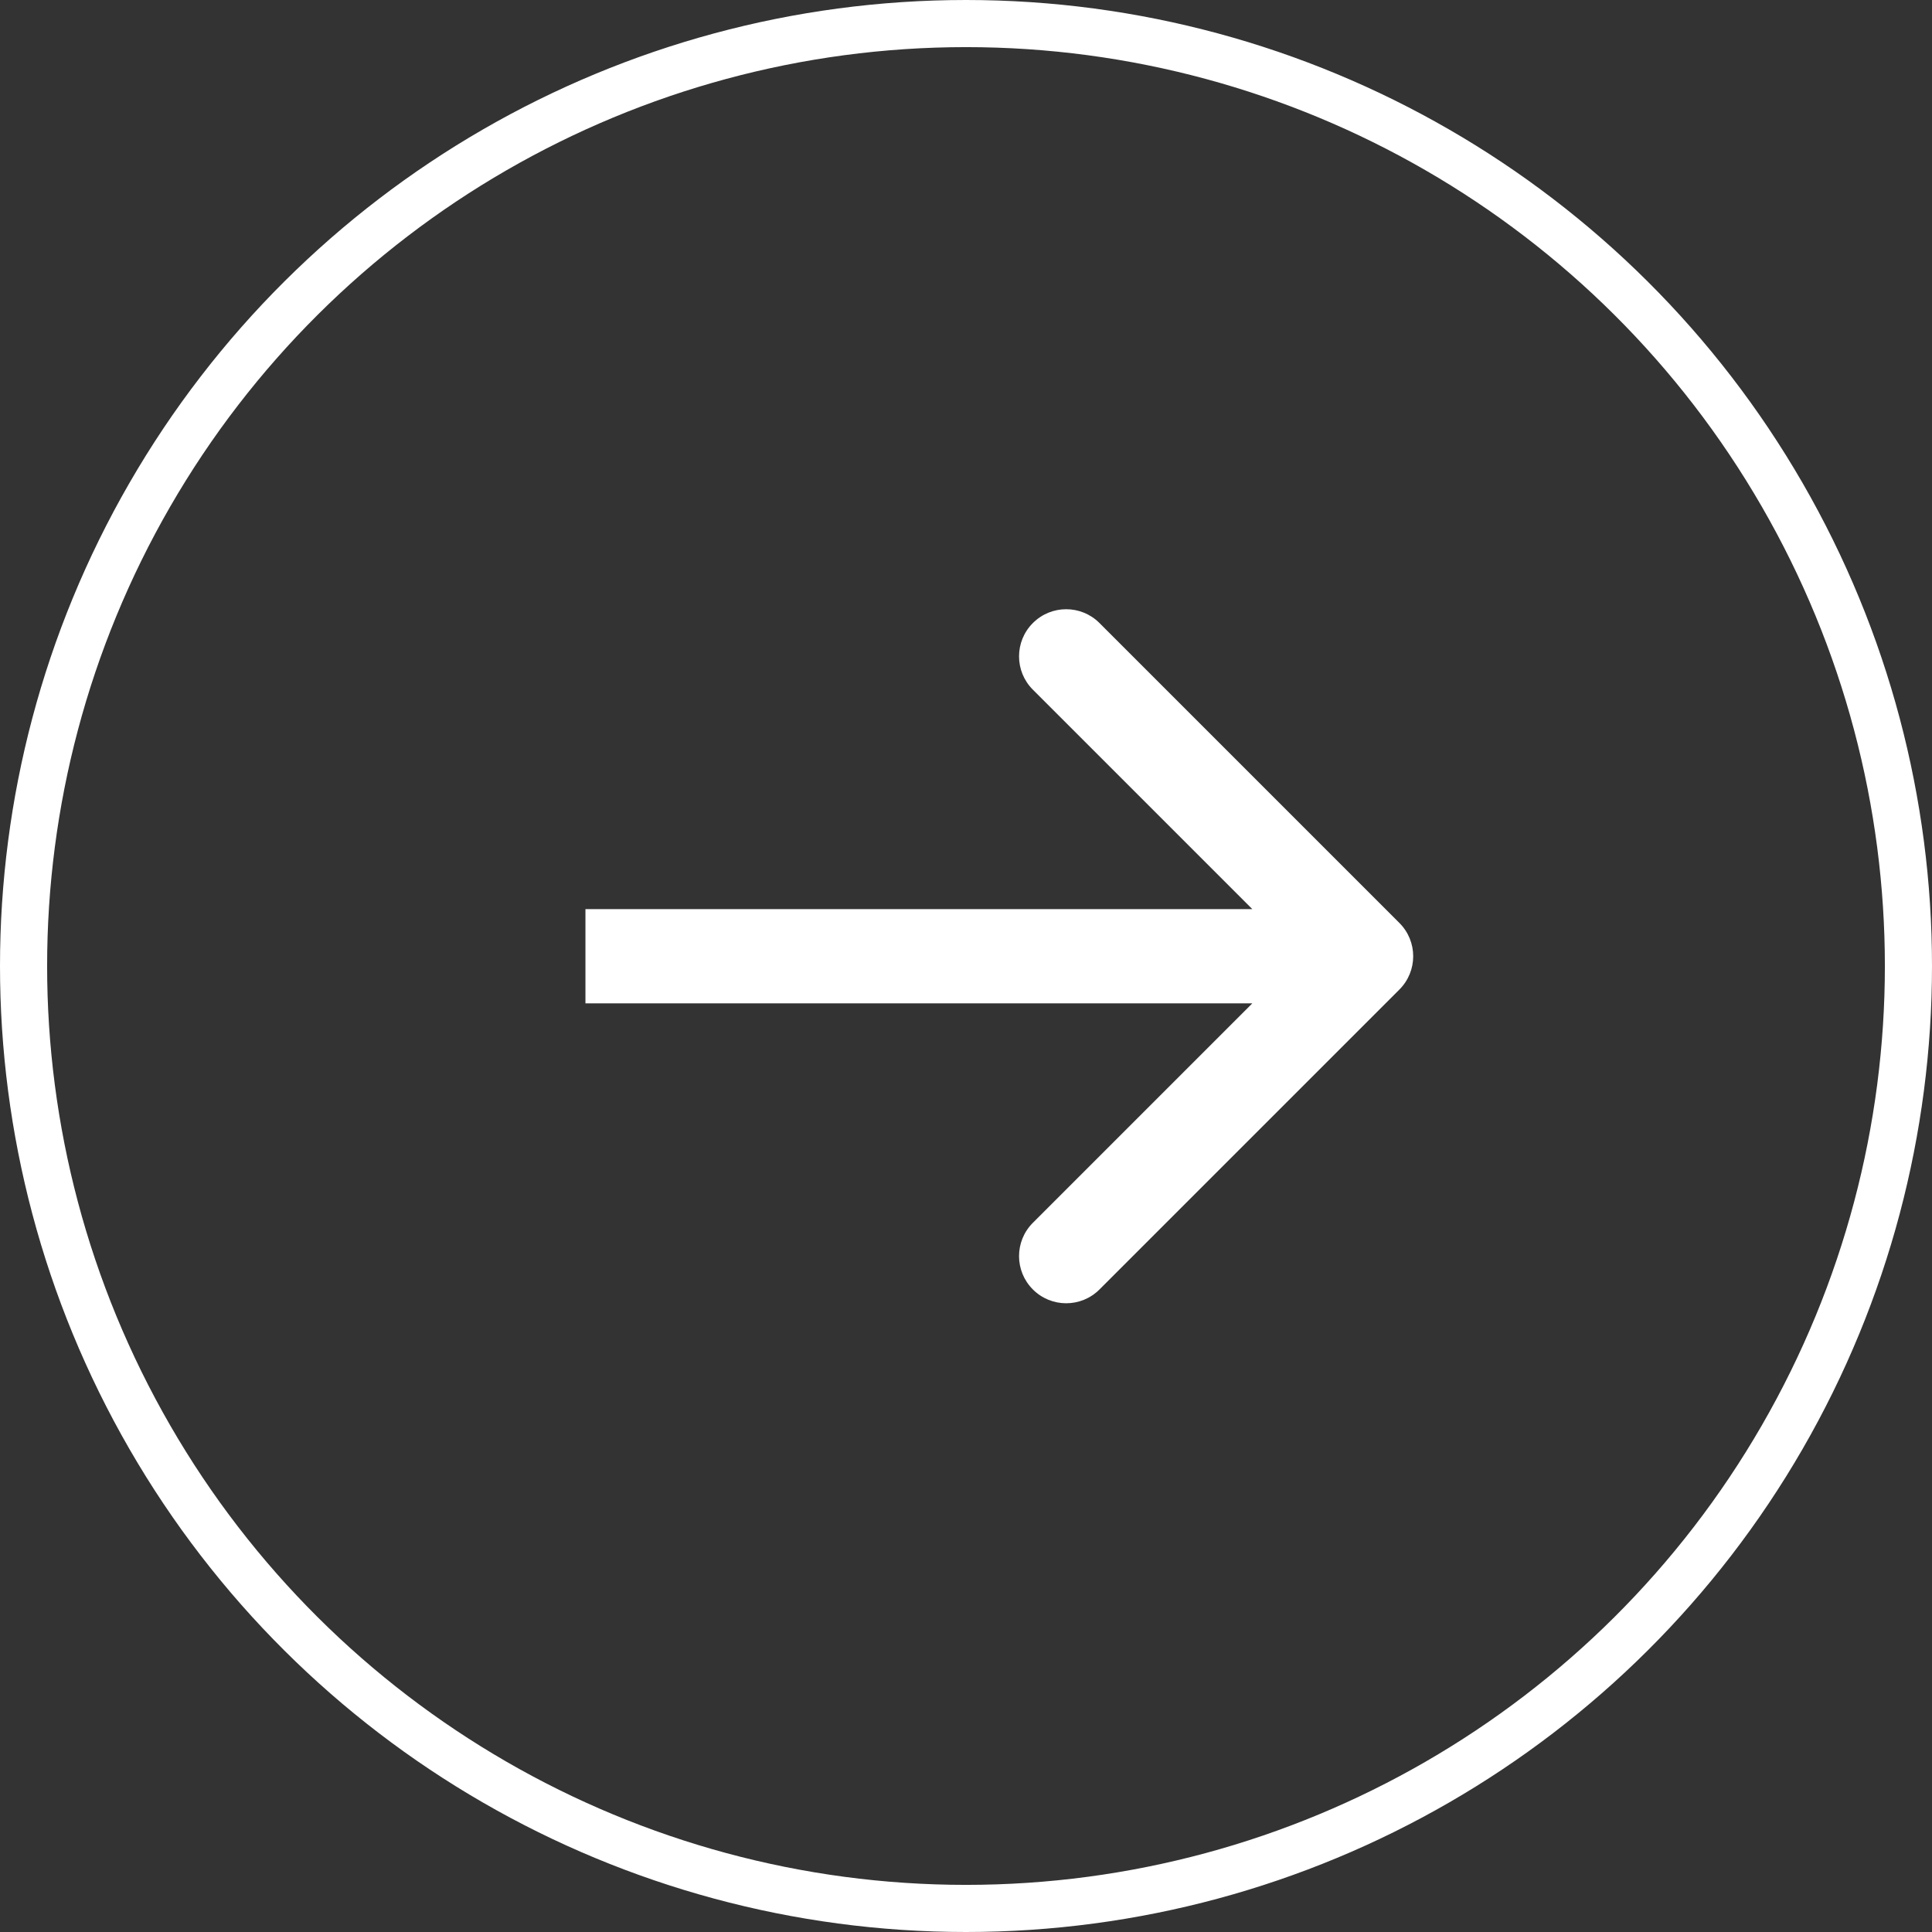
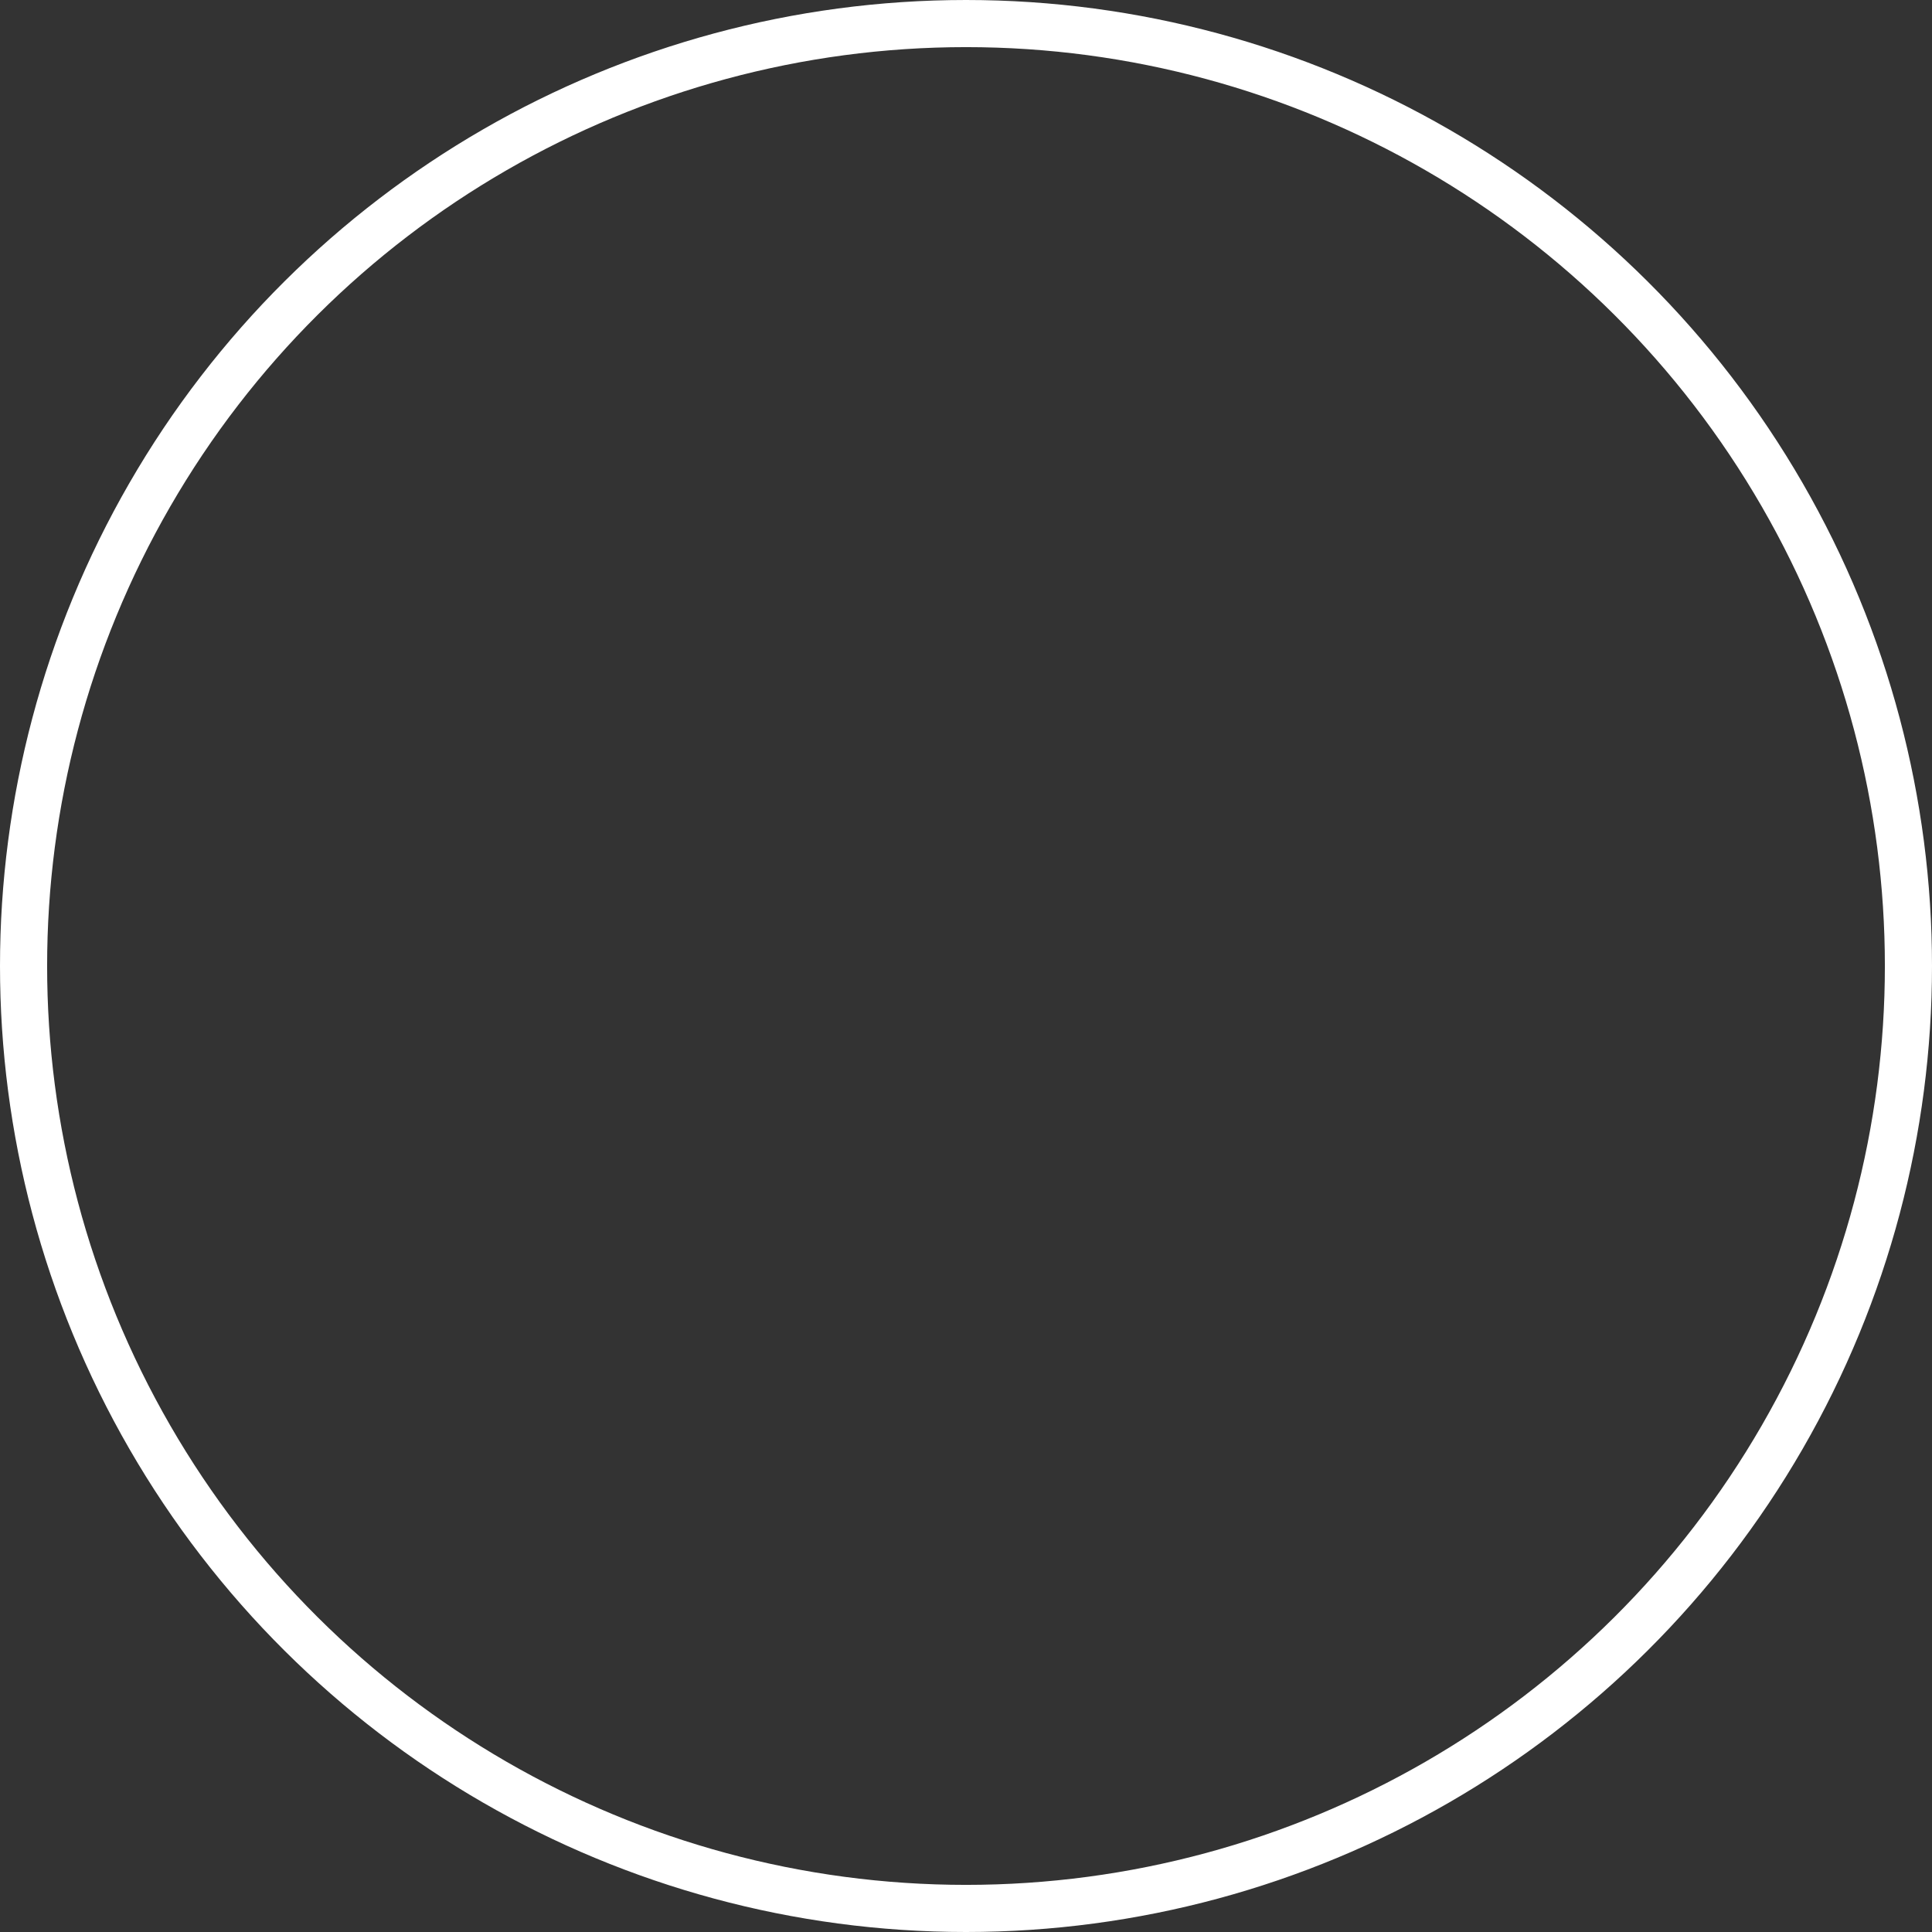
<svg xmlns="http://www.w3.org/2000/svg" width="41" height="41" viewBox="0 0 41 41" fill="none">
  <rect x="0" y="0" width="41" height="41" fill="#333333" stroke="none" />
  <circle cx="20.5" cy="20.5" r="20" transform="rotate(-90 20.5 20.5)" stroke="white" />
-   <path d="M29.697 21C30.088 20.61 30.088 19.976 29.697 19.586L23.333 13.222C22.943 12.831 22.309 12.831 21.919 13.222C21.528 13.612 21.528 14.246 21.919 14.636L27.576 20.293L21.919 25.95C21.528 26.34 21.528 26.974 21.919 27.364C22.309 27.755 22.943 27.755 23.333 27.364L29.697 21ZM12.424 21.293H28.99V19.293H12.424V21.293Z" fill="white" />
</svg>